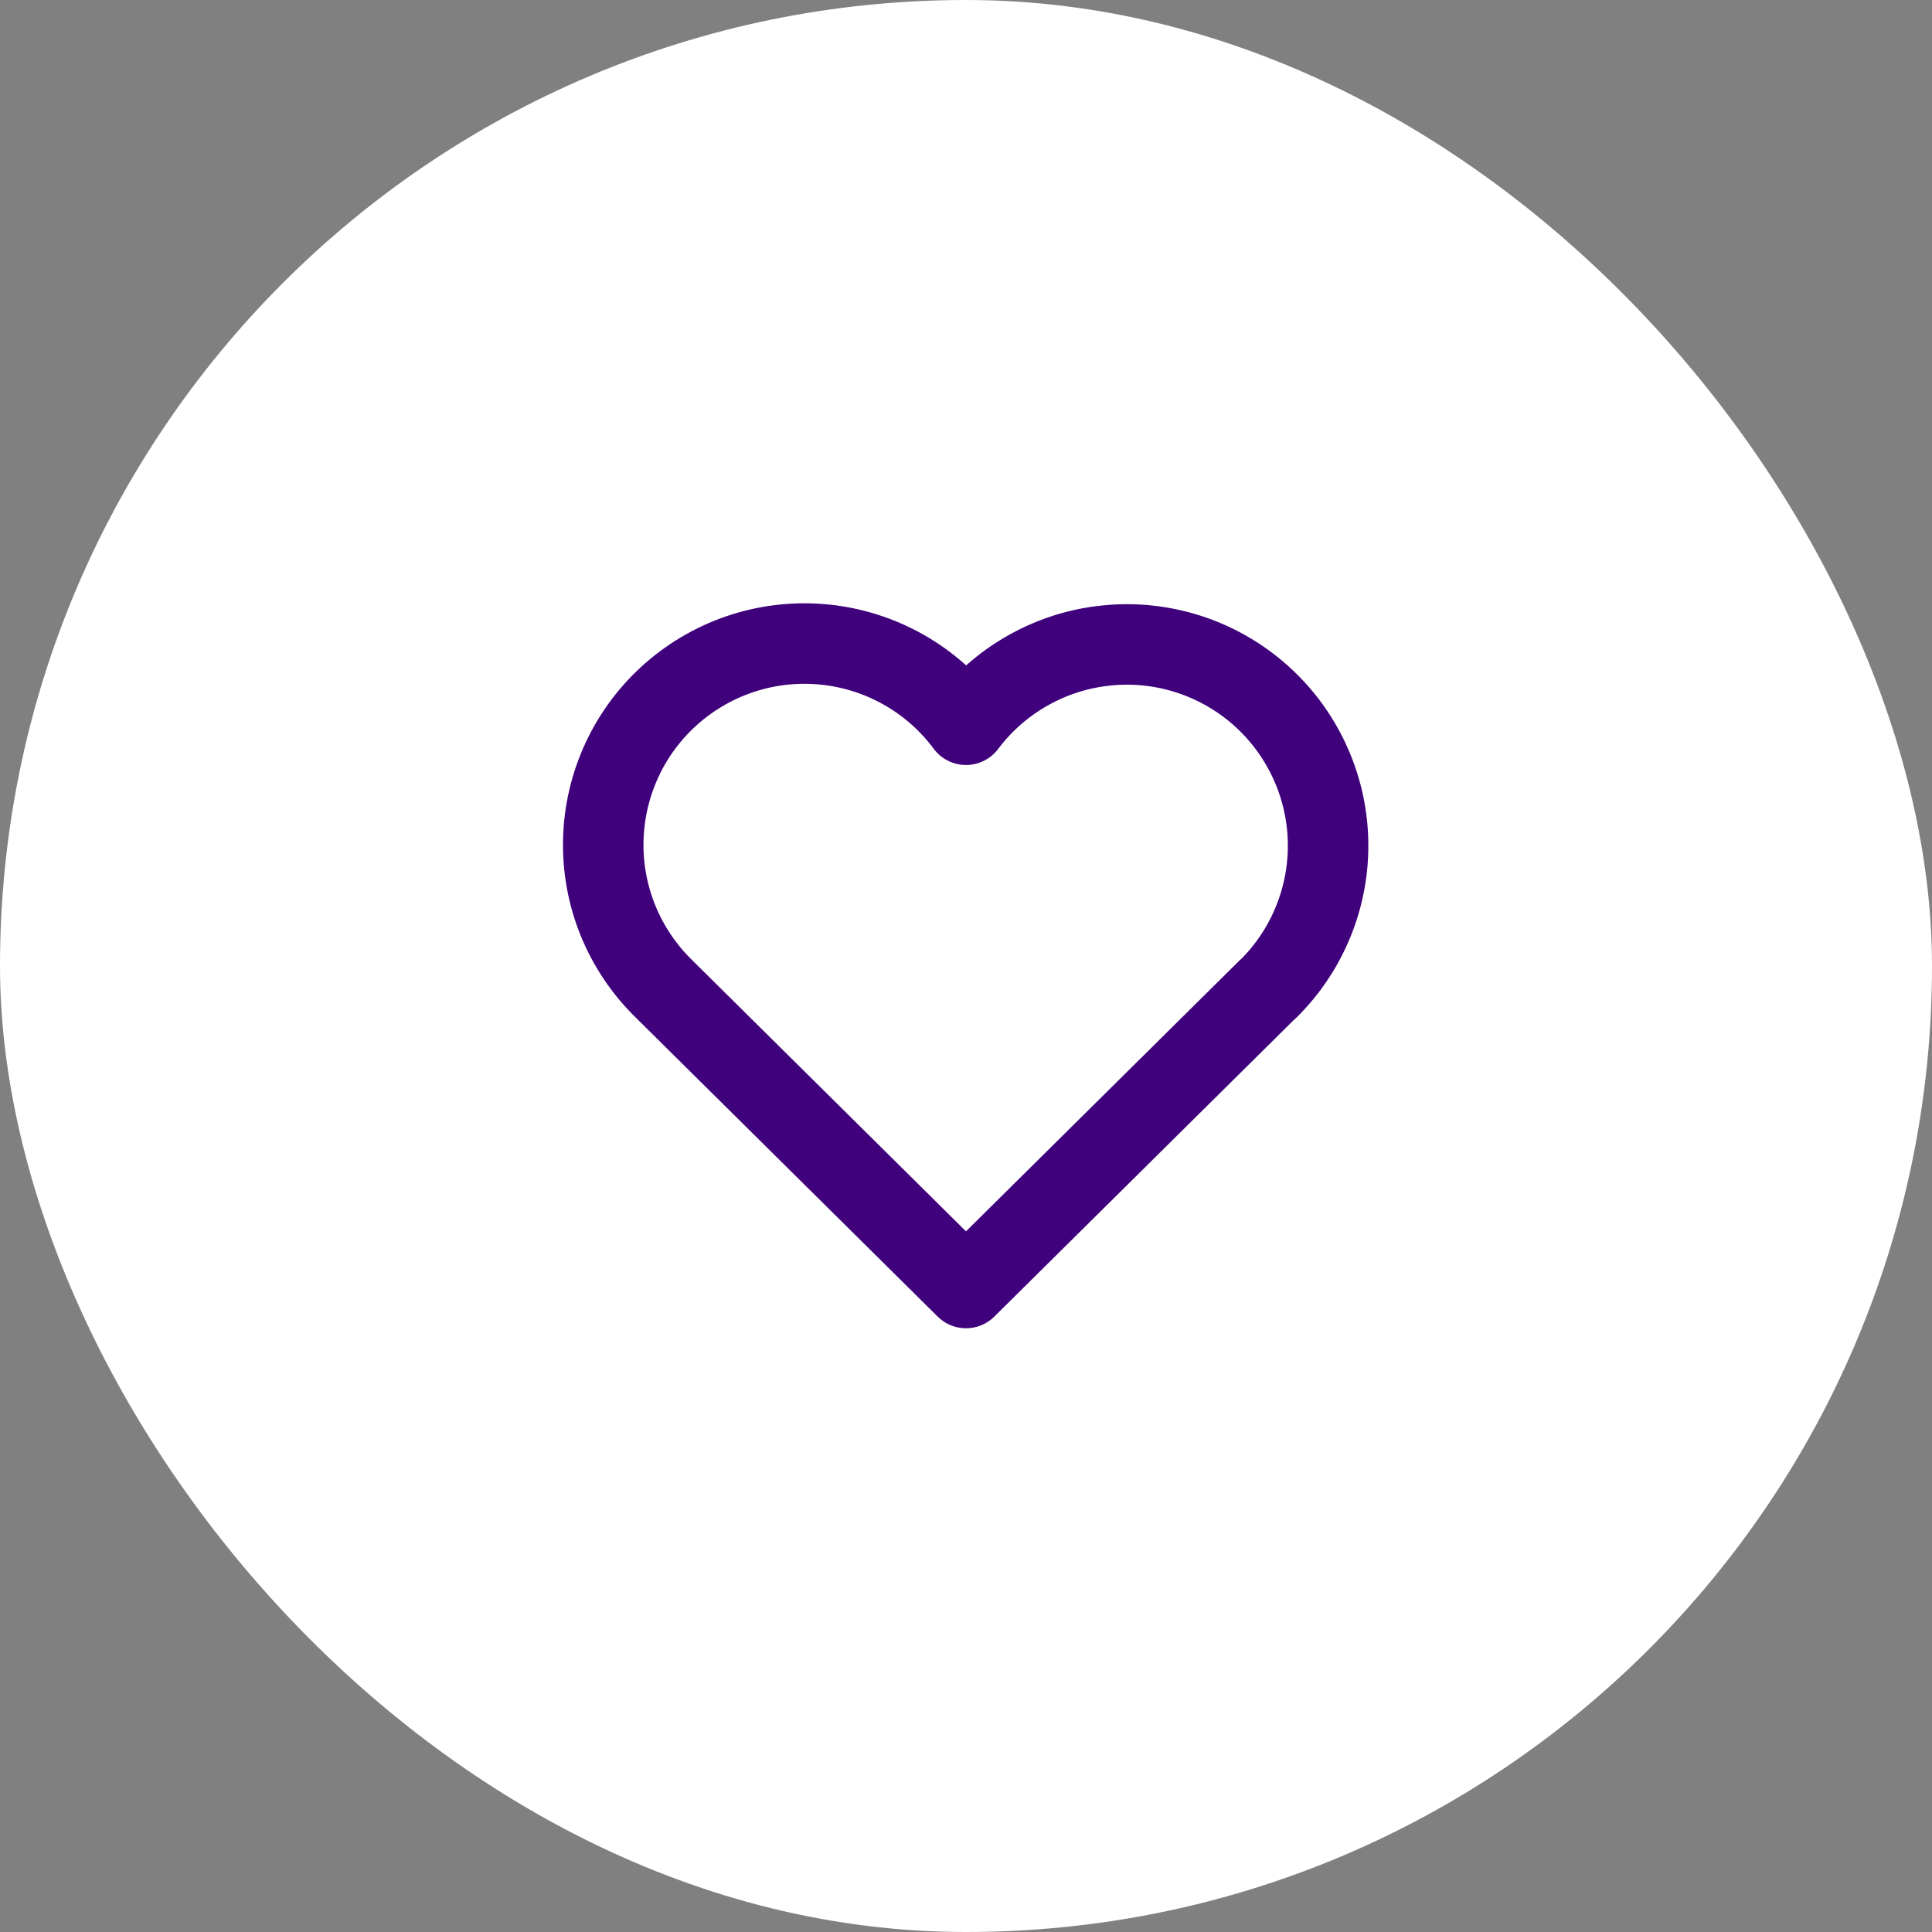
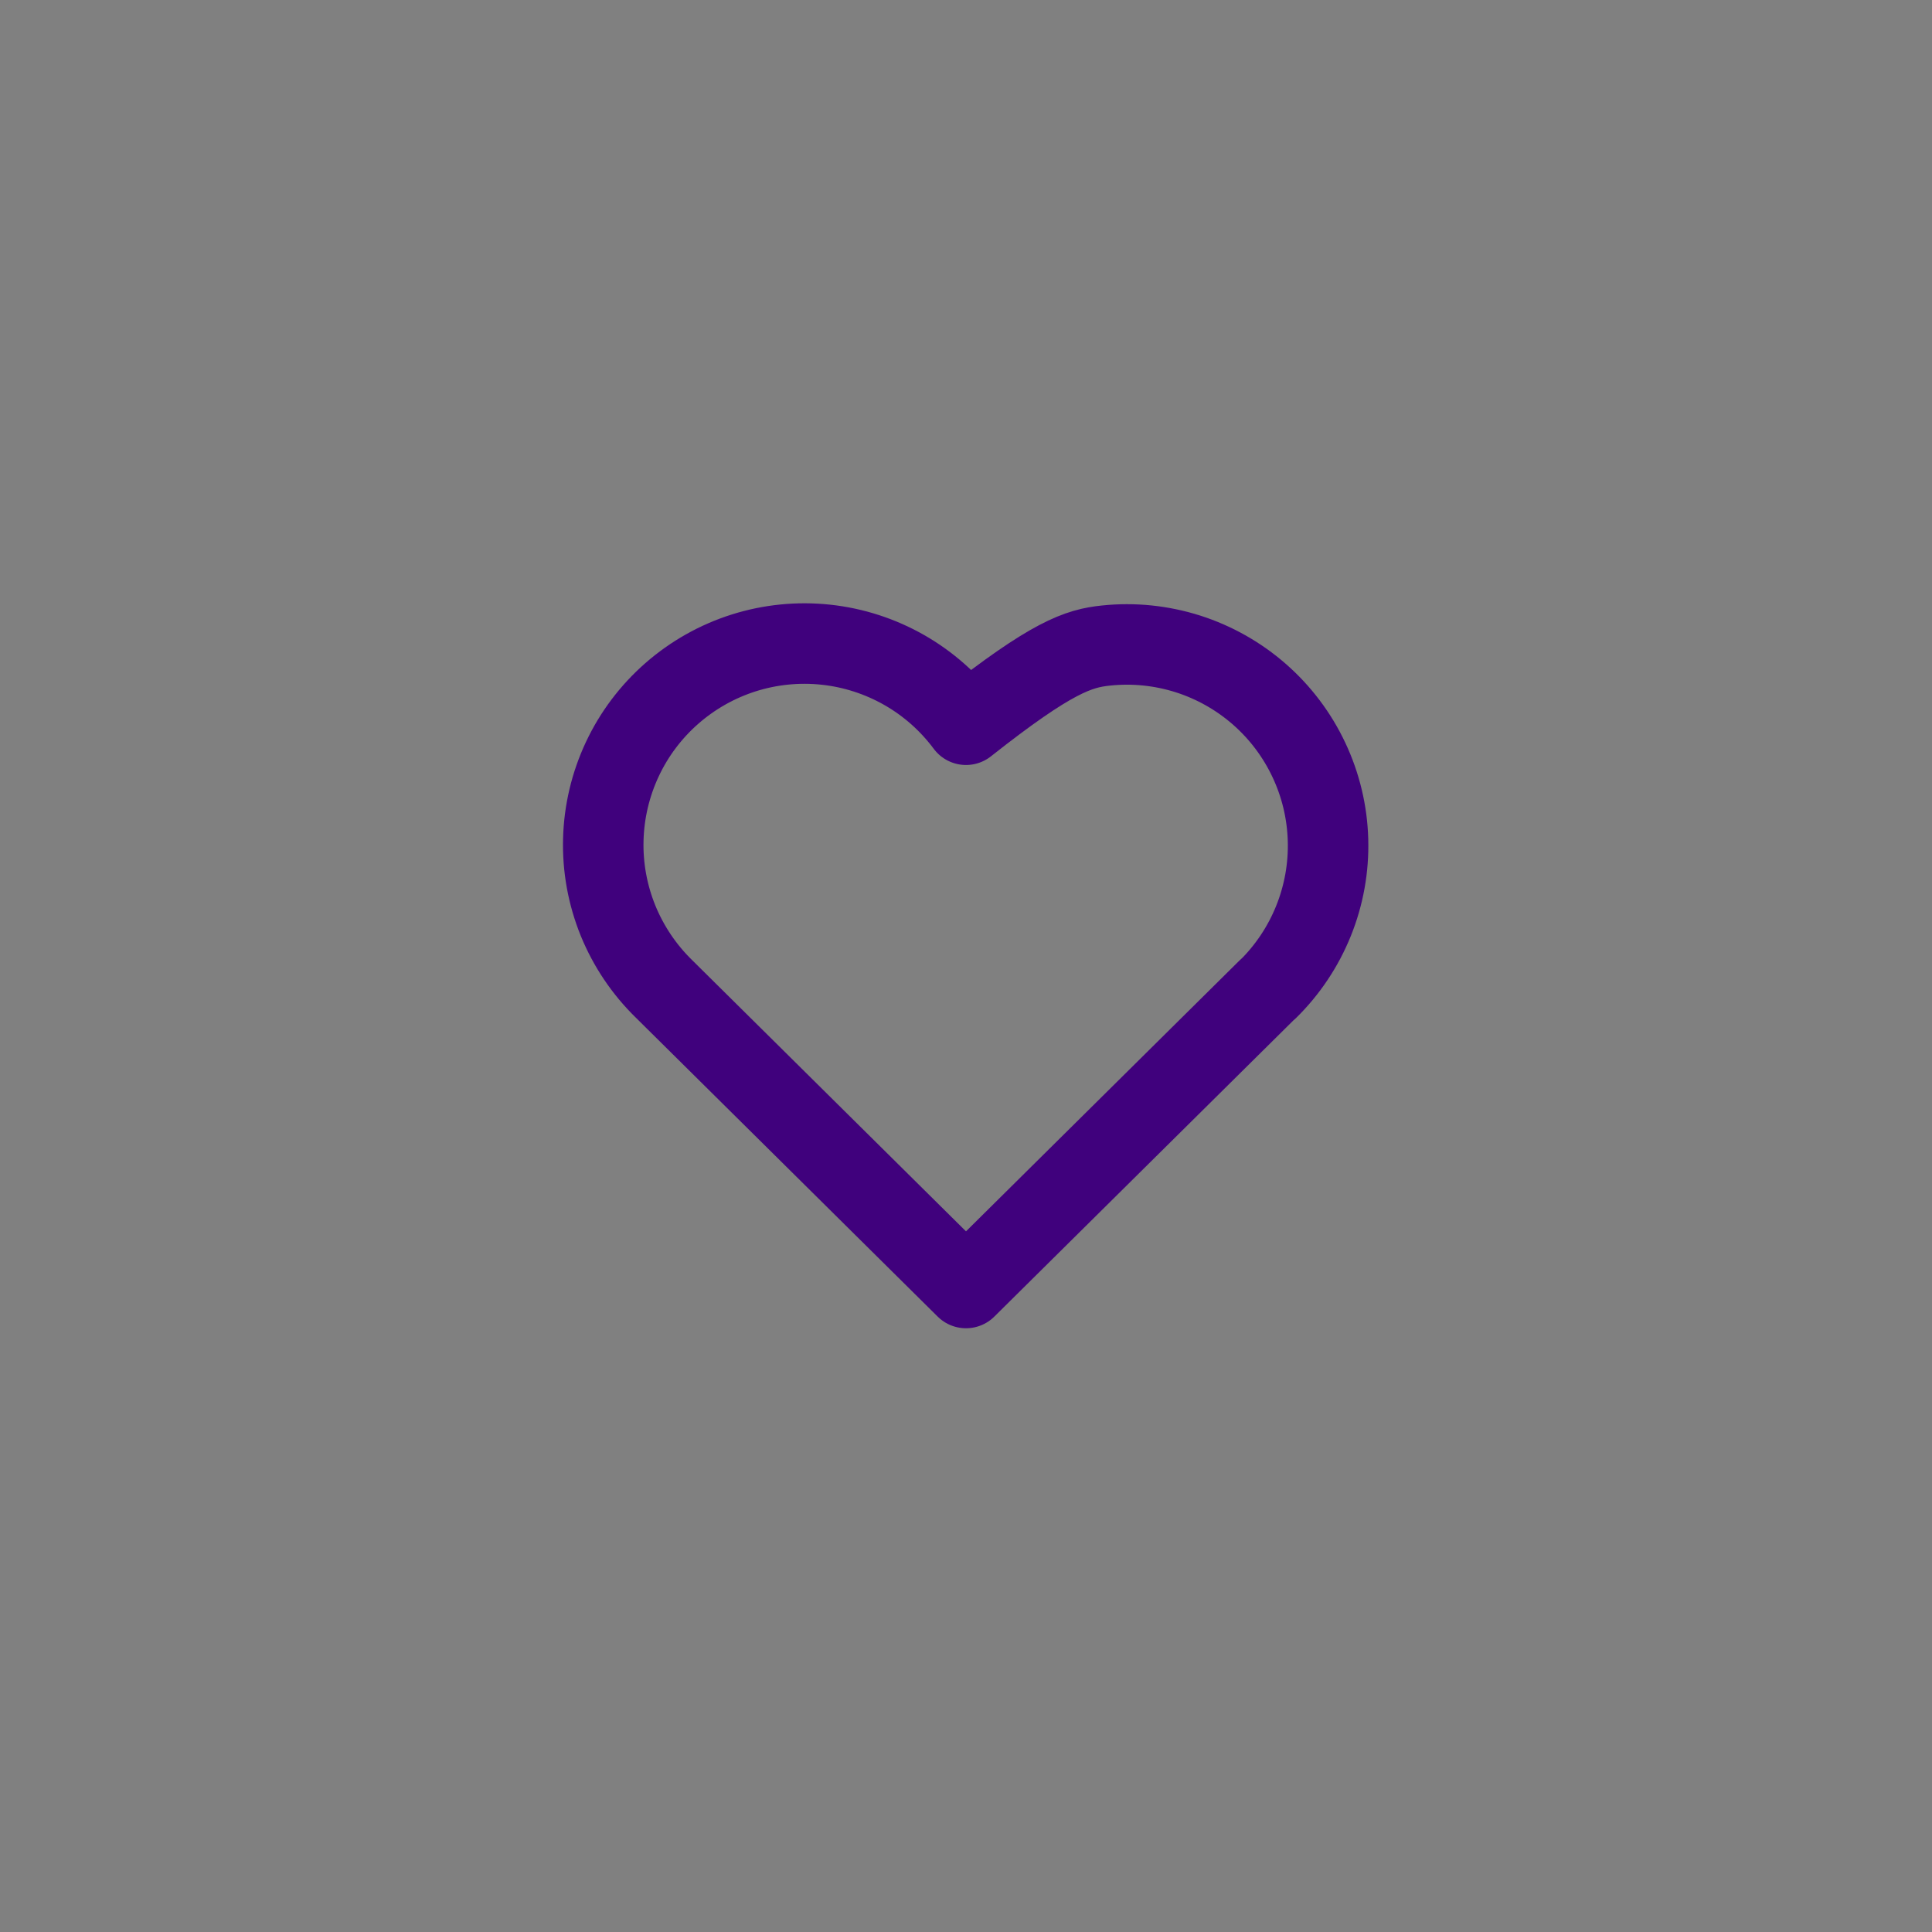
<svg xmlns="http://www.w3.org/2000/svg" width="48" height="48" viewBox="0 0 48 48" fill="none">
  <rect x="0" y="0" width="48" height="48" fill="#808080" stroke="none" />
-   <rect width="48" height="48" rx="24" fill="white" />
  <g clip-path="url(#clip0_6145_1515)">
-     <path d="M31.5 24.572L24 32L16.5 24.572C16.005 24.09 15.616 23.512 15.355 22.873C15.095 22.233 14.97 21.547 14.989 20.857C15.007 20.167 15.168 19.488 15.461 18.863C15.754 18.238 16.174 17.681 16.693 17.227C17.213 16.772 17.82 16.43 18.479 16.221C19.137 16.013 19.831 15.944 20.517 16.017C21.203 16.09 21.867 16.305 22.467 16.647C23.066 16.989 23.588 17.452 24 18.006C24.413 17.456 24.936 16.997 25.535 16.659C26.134 16.32 26.796 16.108 27.481 16.038C28.165 15.966 28.857 16.038 29.513 16.246C30.168 16.455 30.774 16.797 31.291 17.25C31.809 17.704 32.227 18.259 32.52 18.882C32.813 19.504 32.975 20.181 32.994 20.869C33.014 21.556 32.891 22.241 32.634 22.879C32.377 23.517 31.991 24.096 31.5 24.578" stroke="#40017D" stroke-width="2" stroke-linecap="round" stroke-linejoin="round" />
+     <path d="M31.5 24.572L24 32L16.5 24.572C16.005 24.09 15.616 23.512 15.355 22.873C15.095 22.233 14.97 21.547 14.989 20.857C15.007 20.167 15.168 19.488 15.461 18.863C15.754 18.238 16.174 17.681 16.693 17.227C17.213 16.772 17.82 16.43 18.479 16.221C19.137 16.013 19.831 15.944 20.517 16.017C21.203 16.09 21.867 16.305 22.467 16.647C23.066 16.989 23.588 17.452 24 18.006C26.134 16.32 26.796 16.108 27.481 16.038C28.165 15.966 28.857 16.038 29.513 16.246C30.168 16.455 30.774 16.797 31.291 17.25C31.809 17.704 32.227 18.259 32.52 18.882C32.813 19.504 32.975 20.181 32.994 20.869C33.014 21.556 32.891 22.241 32.634 22.879C32.377 23.517 31.991 24.096 31.5 24.578" stroke="#40017D" stroke-width="2" stroke-linecap="round" stroke-linejoin="round" />
  </g>
  <defs>
    <clipPath id="clip0_6145_1515">
      <rect width="24" height="24" fill="white" transform="translate(12 12)" />
    </clipPath>
  </defs>
</svg>